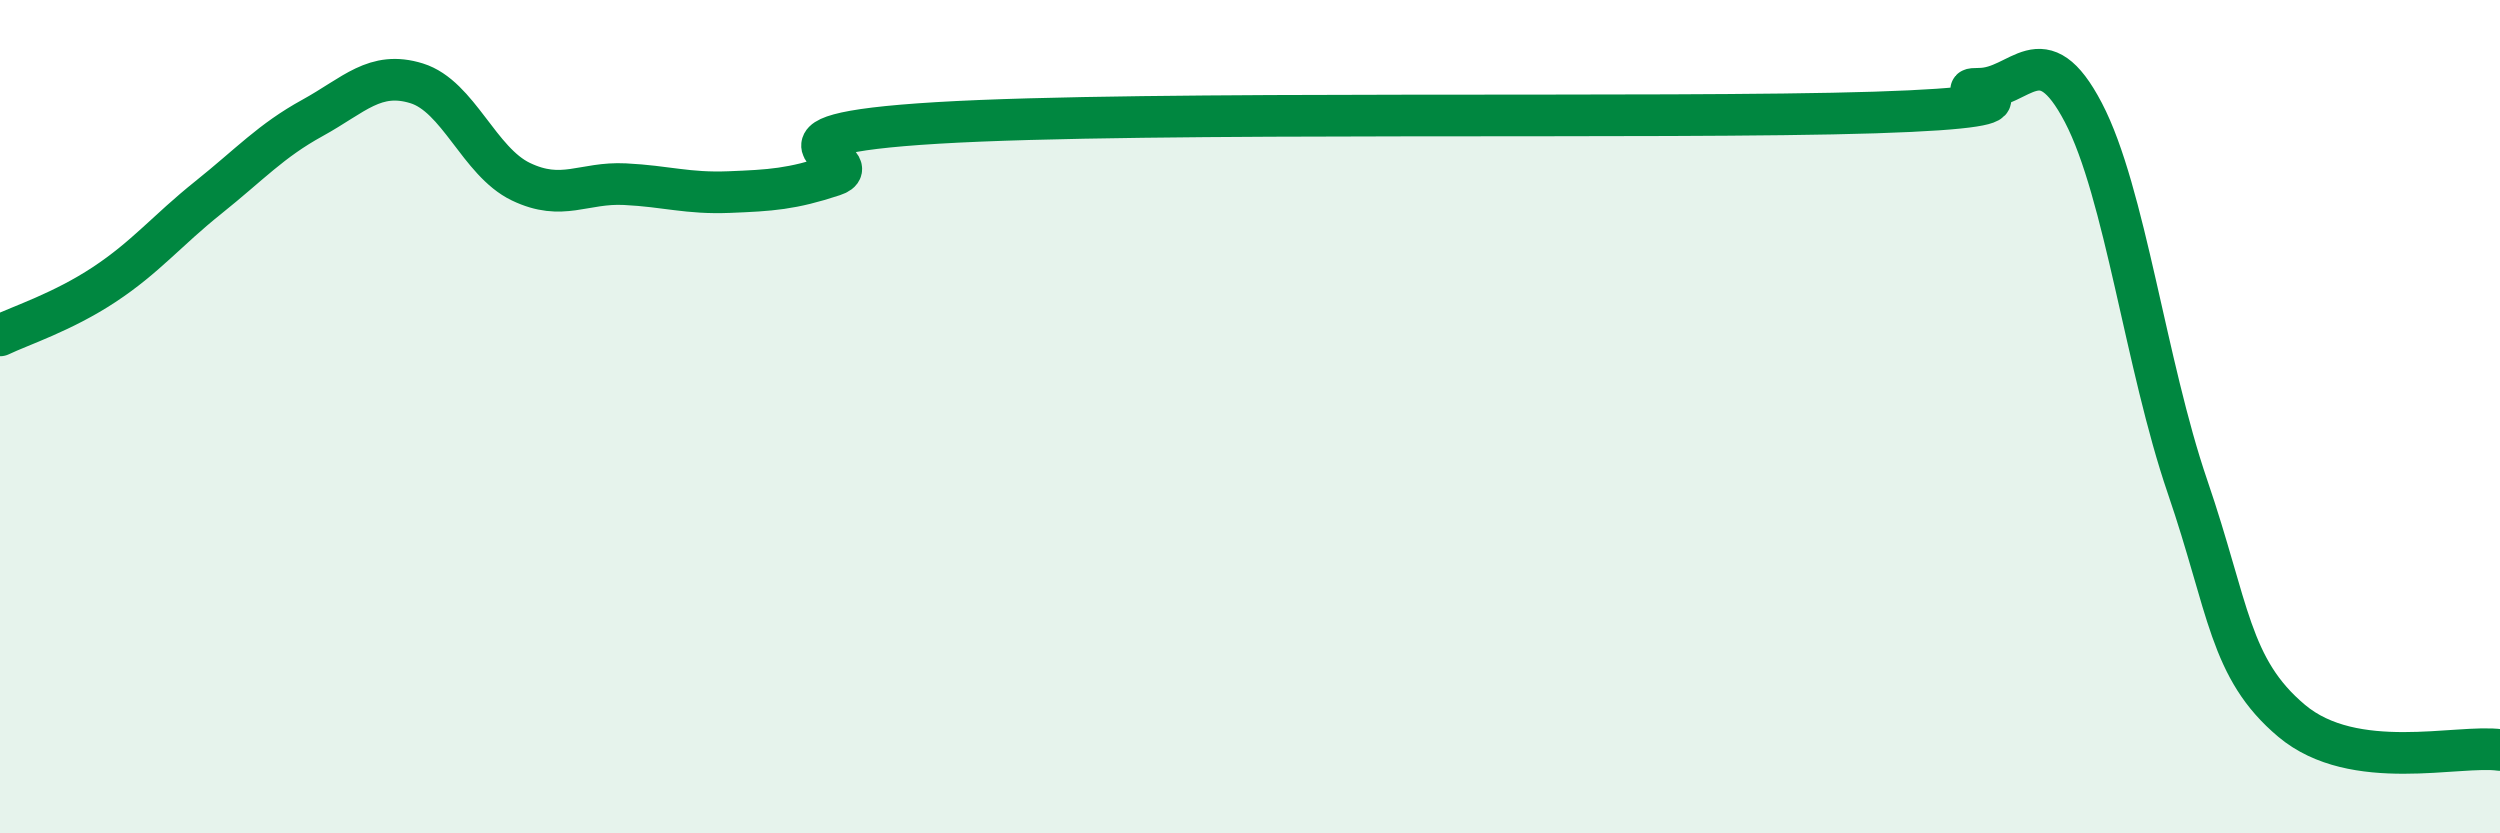
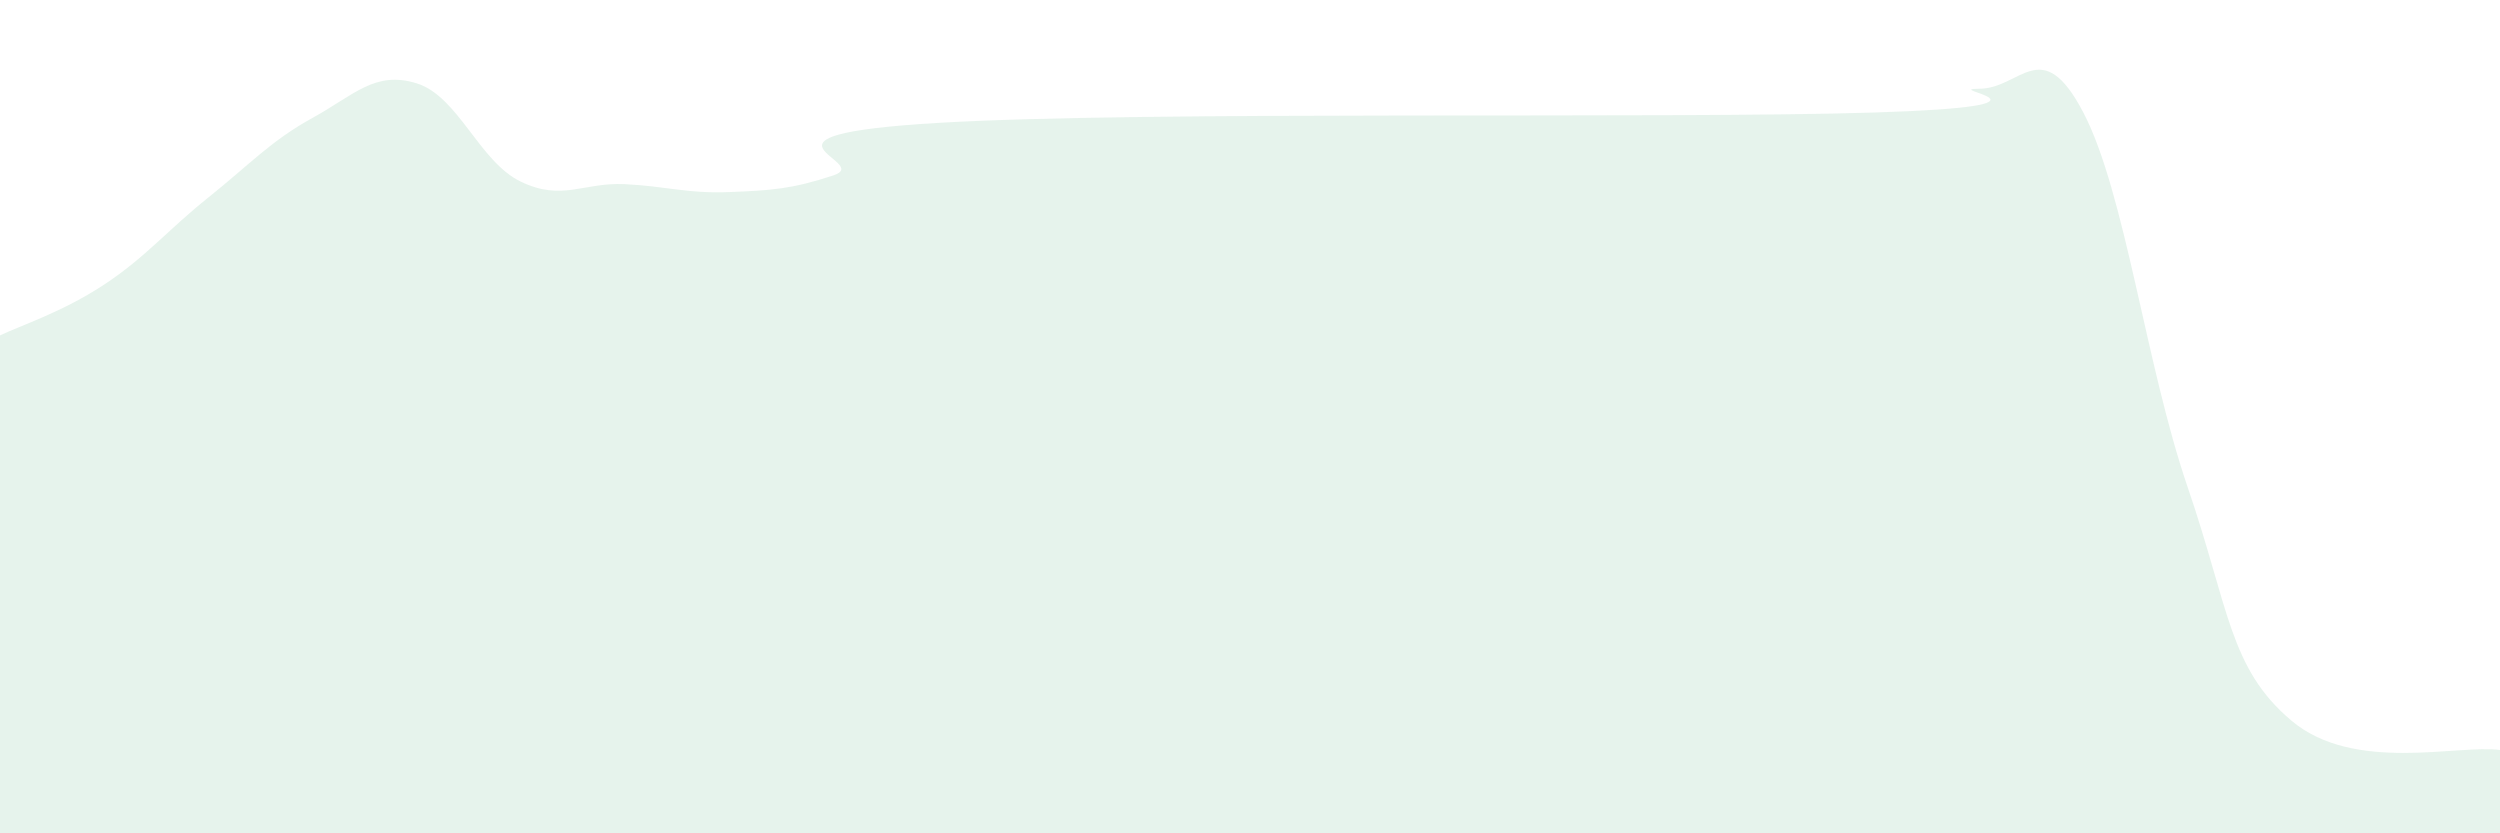
<svg xmlns="http://www.w3.org/2000/svg" width="60" height="20" viewBox="0 0 60 20">
  <path d="M 0,8.05 C 0.5,7.81 1.5,7.49 2.5,6.83 C 3.5,6.17 4,5.54 5,4.74 C 6,3.94 6.5,3.38 7.5,2.83 C 8.5,2.28 9,1.69 10,2 C 11,2.31 11.5,3.88 12.5,4.36 C 13.5,4.84 14,4.37 15,4.42 C 16,4.47 16.5,4.65 17.5,4.61 C 18.5,4.57 19,4.54 20,4.21 C 21,3.88 17.5,3.25 22.5,2.95 C 27.5,2.65 40,2.86 45,2.7 C 50,2.54 46.5,2.13 47.5,2.13 C 48.5,2.13 49,0.79 50,2.7 C 51,4.61 51.5,8.76 52.5,11.68 C 53.5,14.6 53.5,16.04 55,17.3 C 56.5,18.56 59,17.86 60,18L60 20L0 20Z" fill="#008740" opacity="0.1" stroke-linecap="round" stroke-linejoin="round" />
-   <path d="M 0,8.05 C 0.5,7.81 1.5,7.49 2.5,6.83 C 3.5,6.17 4,5.54 5,4.74 C 6,3.94 6.5,3.38 7.5,2.83 C 8.5,2.28 9,1.69 10,2 C 11,2.31 11.5,3.88 12.5,4.36 C 13.5,4.84 14,4.37 15,4.42 C 16,4.47 16.5,4.65 17.5,4.61 C 18.5,4.57 19,4.54 20,4.21 C 21,3.88 17.5,3.25 22.5,2.95 C 27.5,2.65 40,2.86 45,2.7 C 50,2.54 46.5,2.13 47.5,2.13 C 48.5,2.13 49,0.79 50,2.7 C 51,4.61 51.5,8.76 52.5,11.68 C 53.5,14.6 53.5,16.04 55,17.3 C 56.5,18.56 59,17.86 60,18" stroke="#008740" stroke-width="1" fill="none" stroke-linecap="round" stroke-linejoin="round" />
</svg>